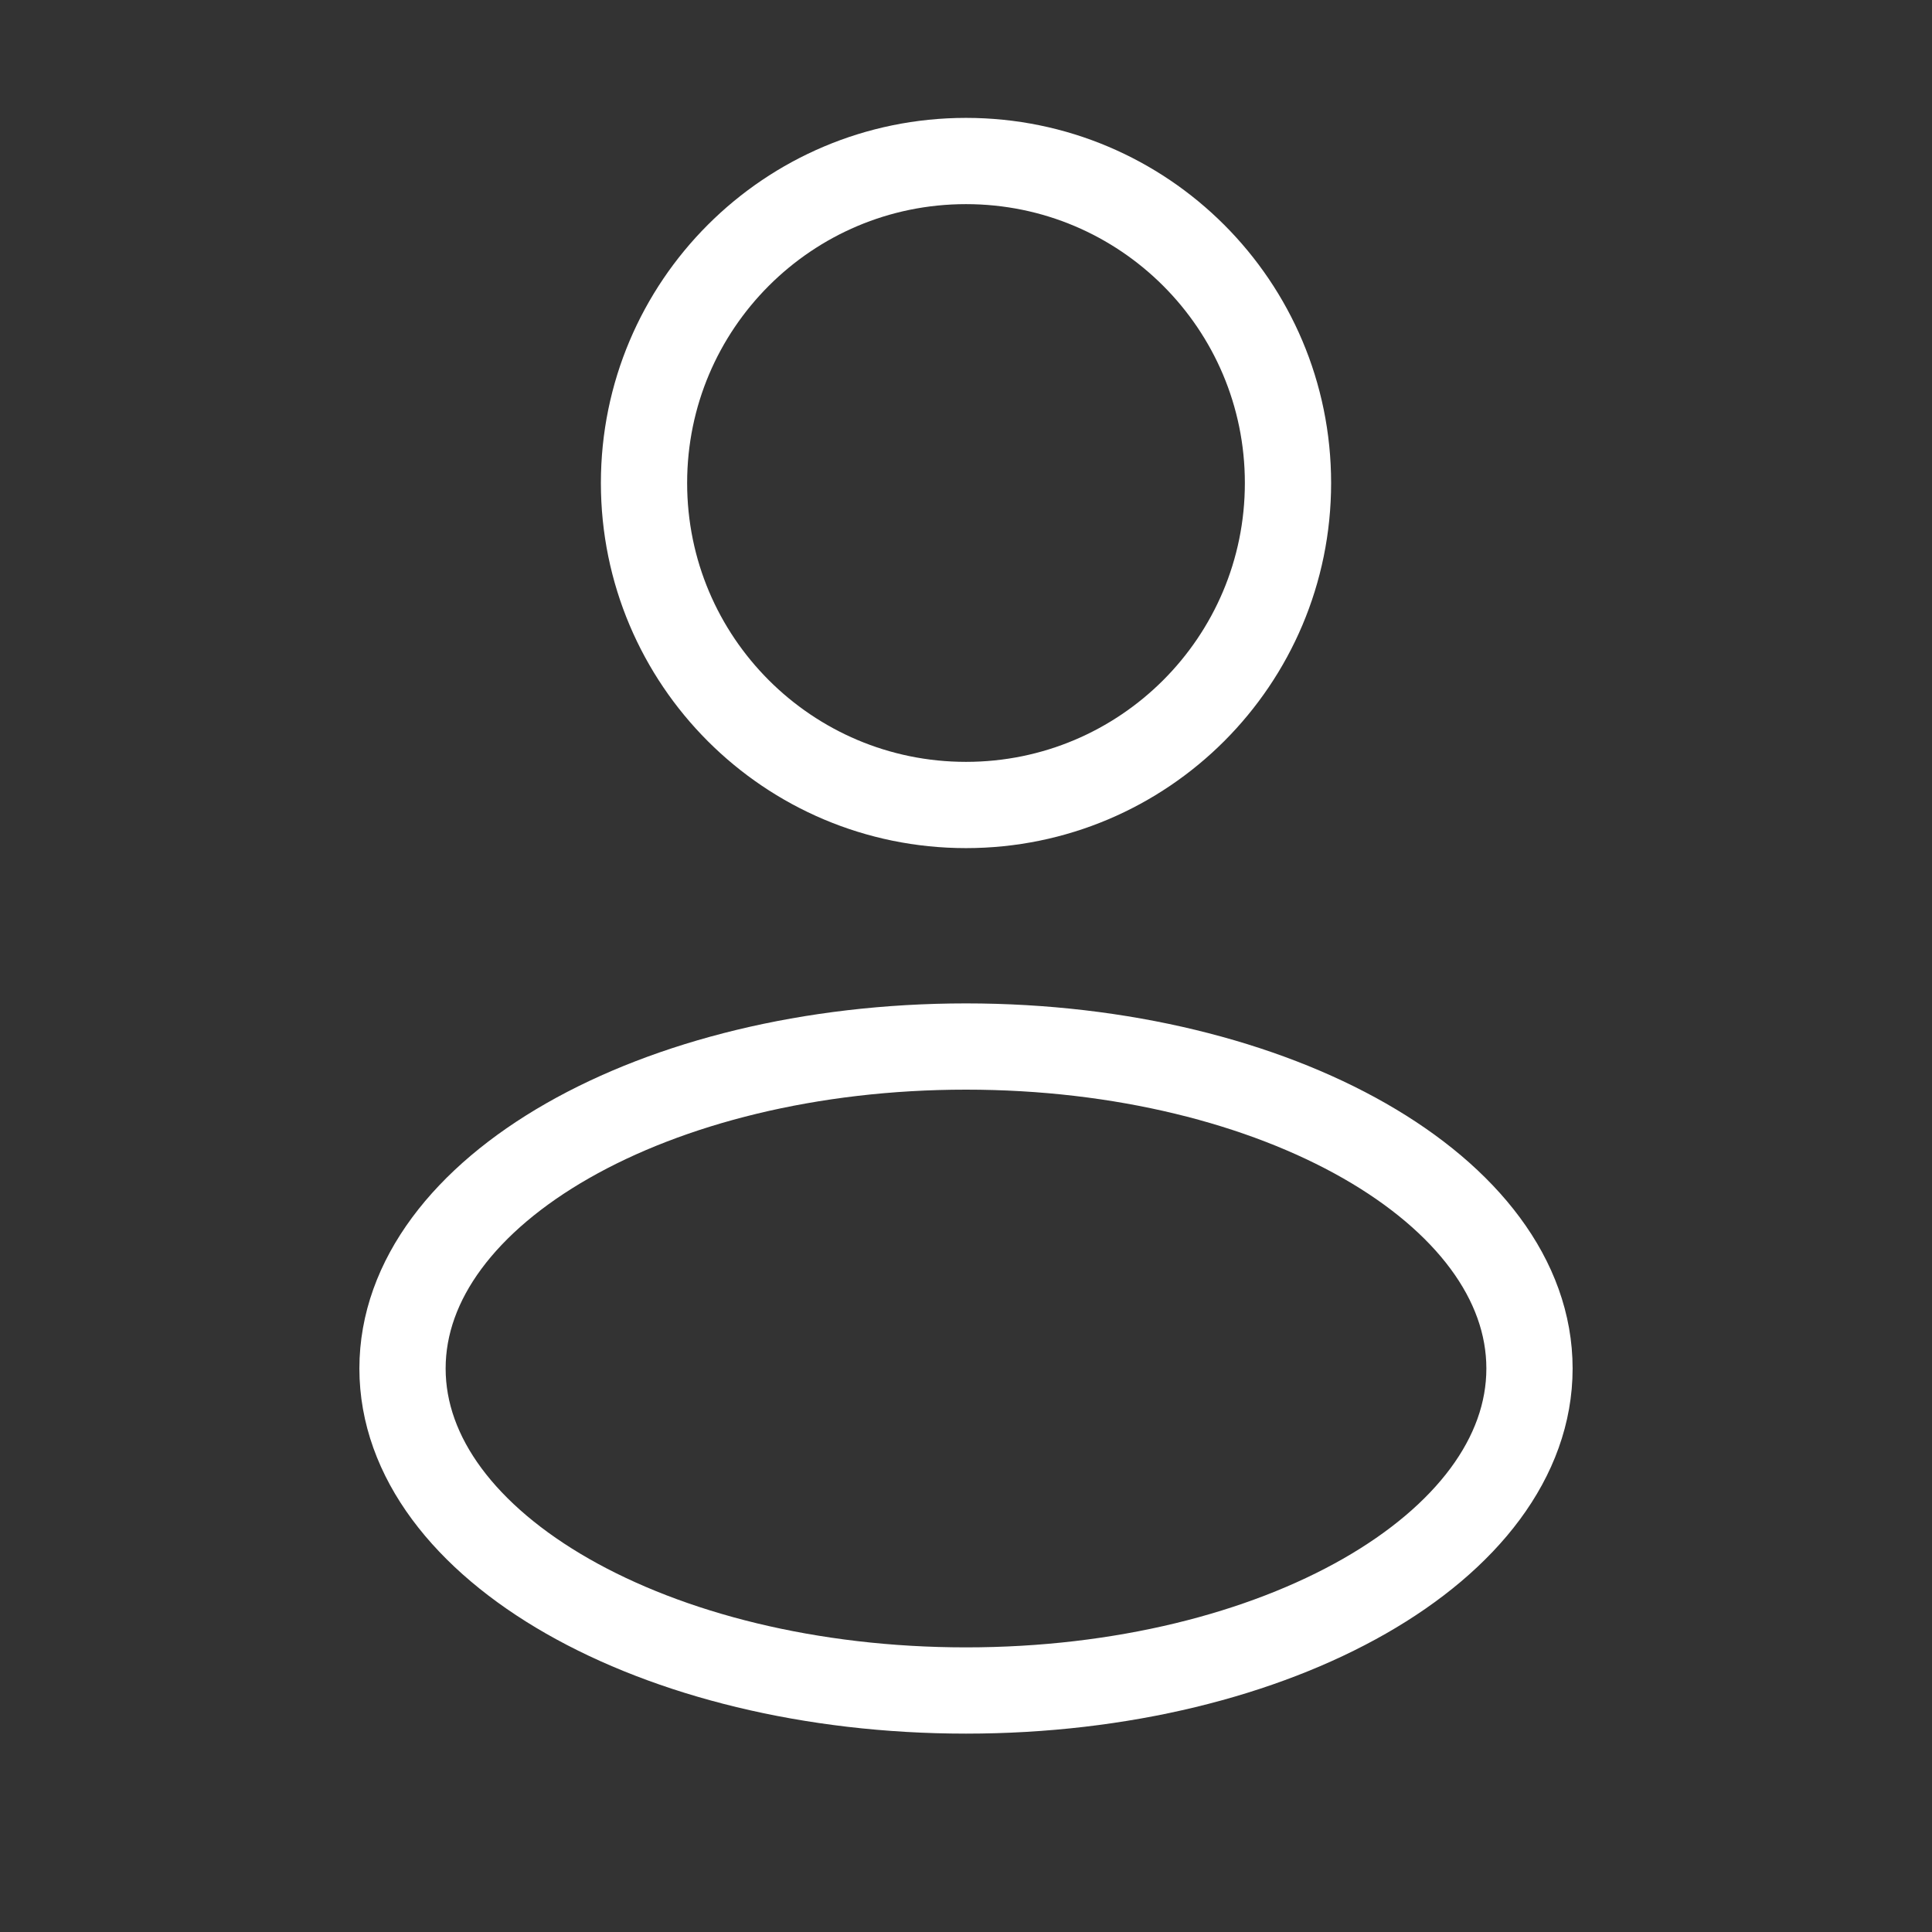
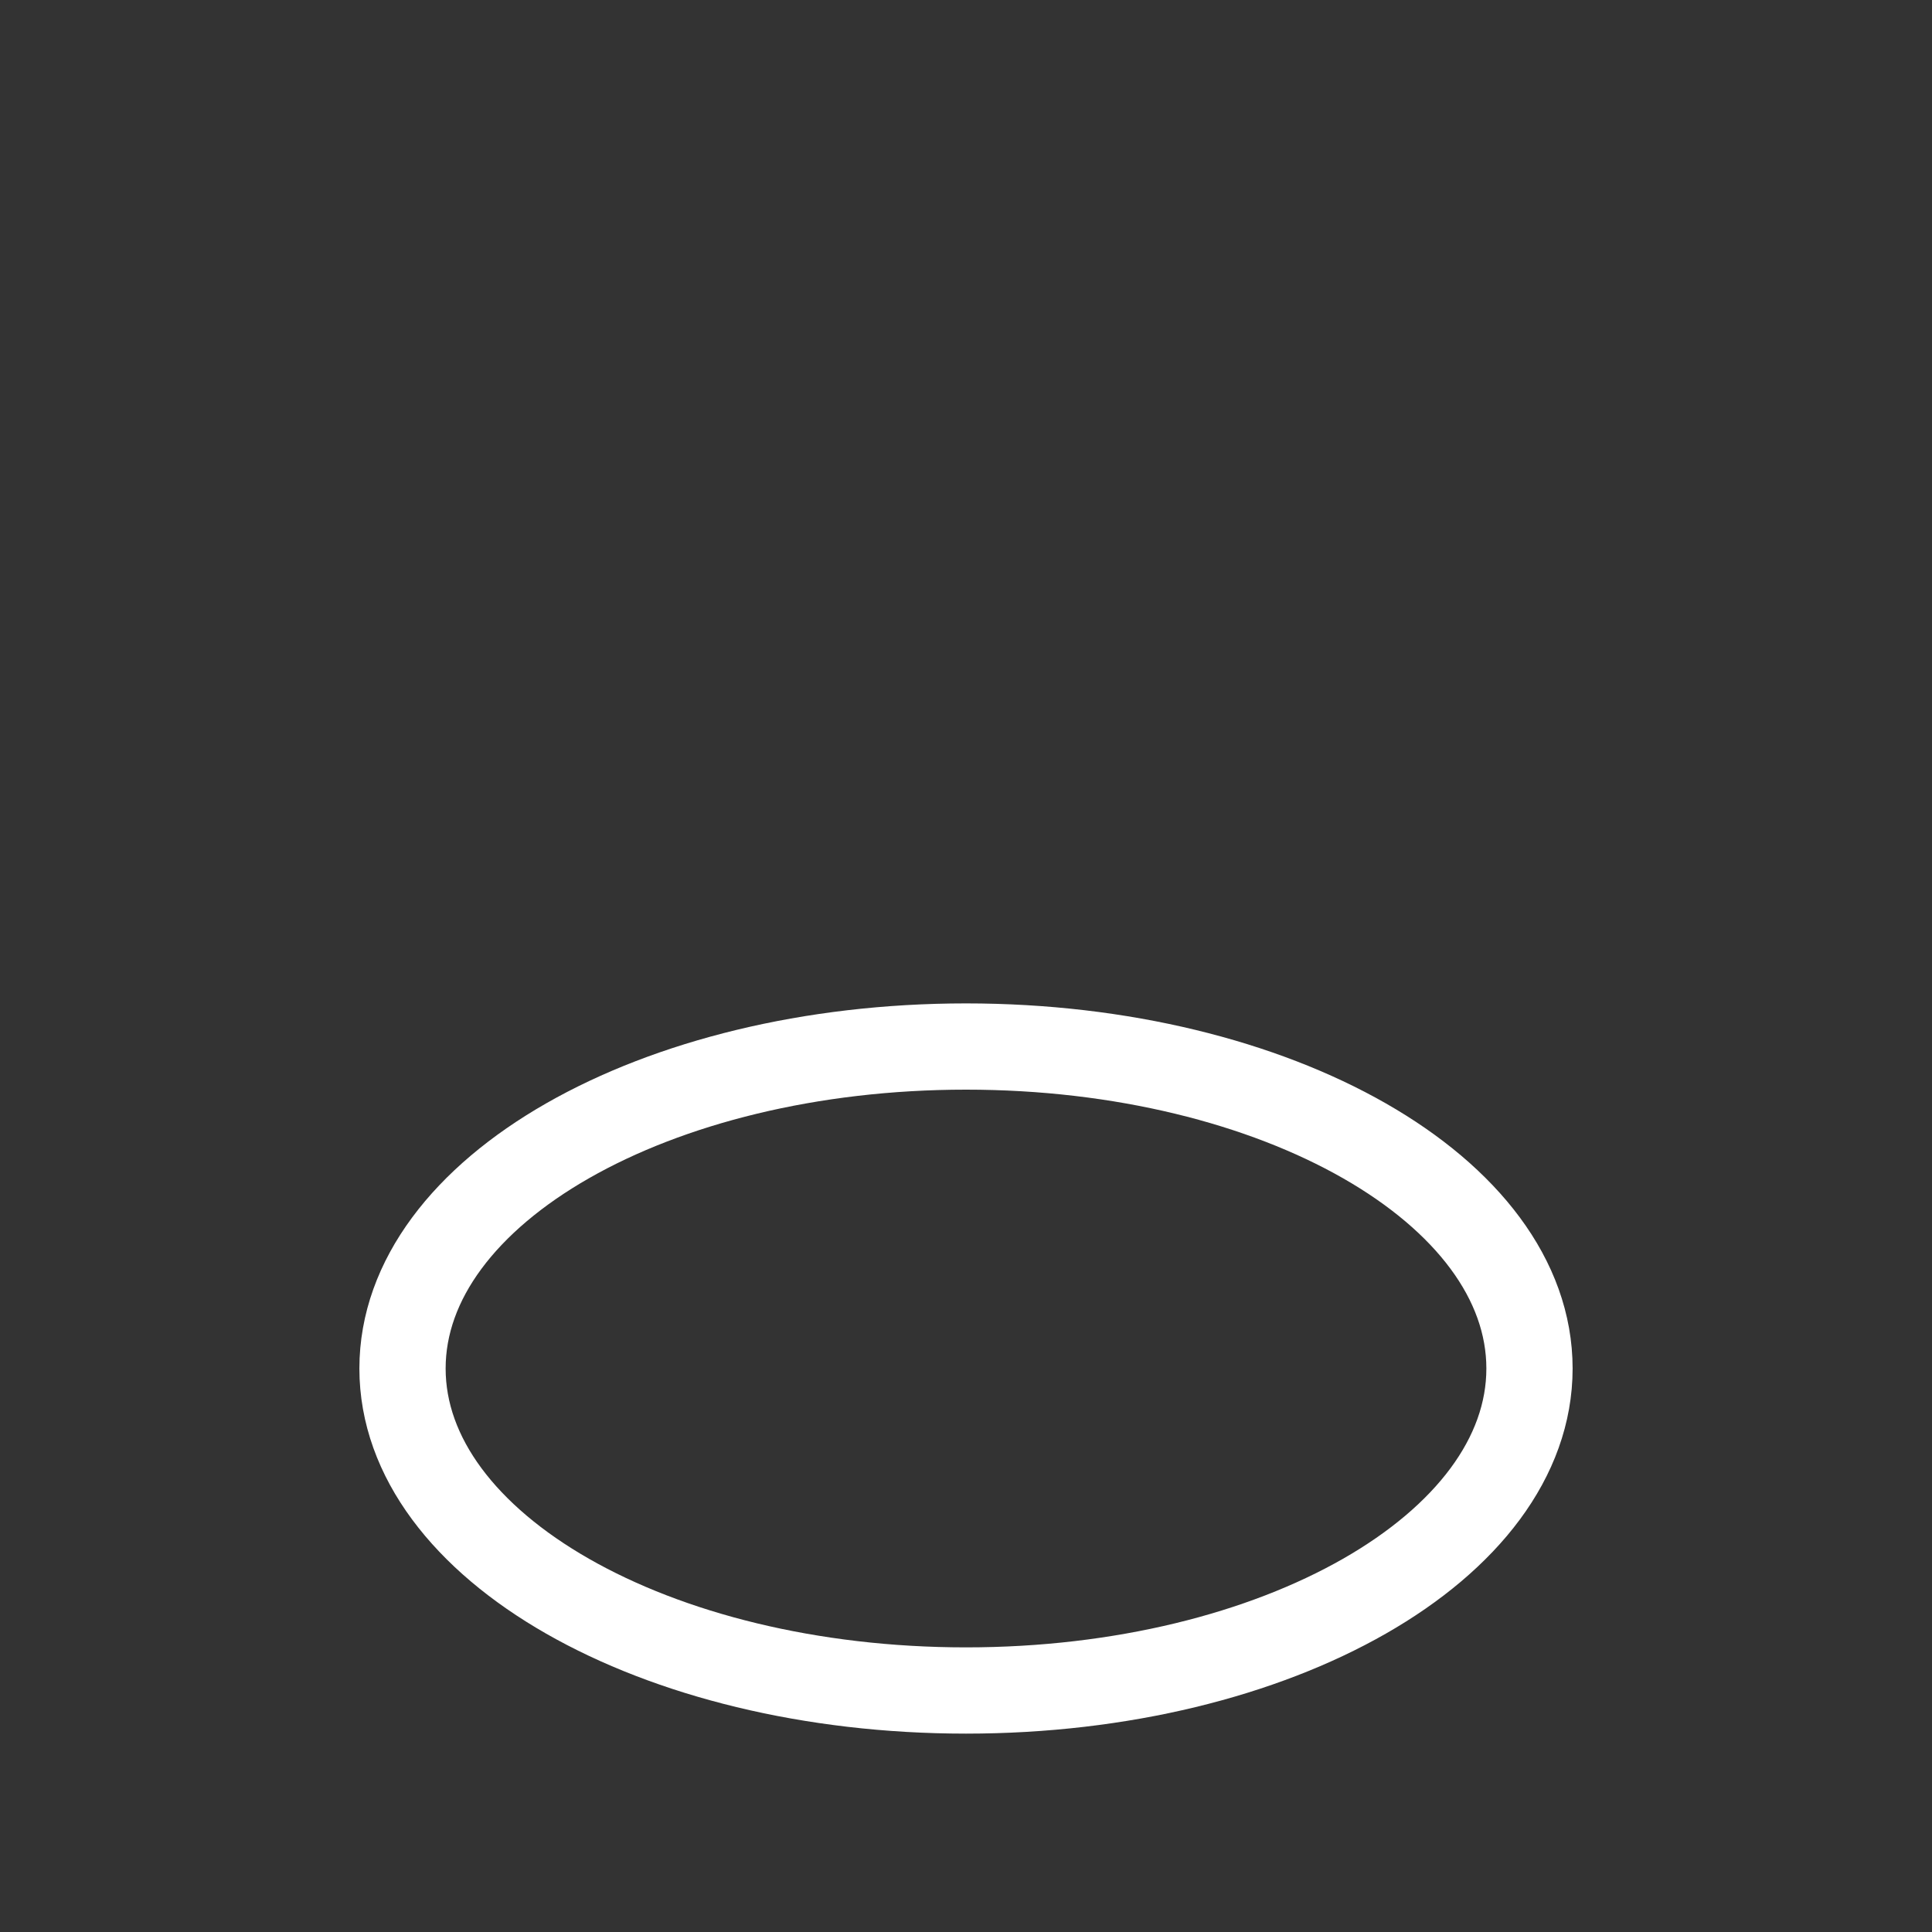
<svg xmlns="http://www.w3.org/2000/svg" width="56" height="56" viewBox="0 0 56 56" fill="none">
  <rect x="0" y="0" width="56" height="56" fill="#333333" stroke="none" />
-   <path d="M28 23.333C33.155 23.333 37.333 19.155 37.333 14C37.333 8.845 33.155 4.667 28 4.667C22.845 4.667 18.667 8.845 18.667 14C18.667 19.155 22.845 23.333 28 23.333Z" stroke="white" stroke-width="2.5" />
  <path d="M28 49C37.021 49 44.333 44.822 44.333 39.667C44.333 34.512 37.021 30.334 28 30.334C18.979 30.334 11.667 34.512 11.667 39.667C11.667 44.822 18.979 49 28 49Z" stroke="white" stroke-width="2.5" />
</svg>